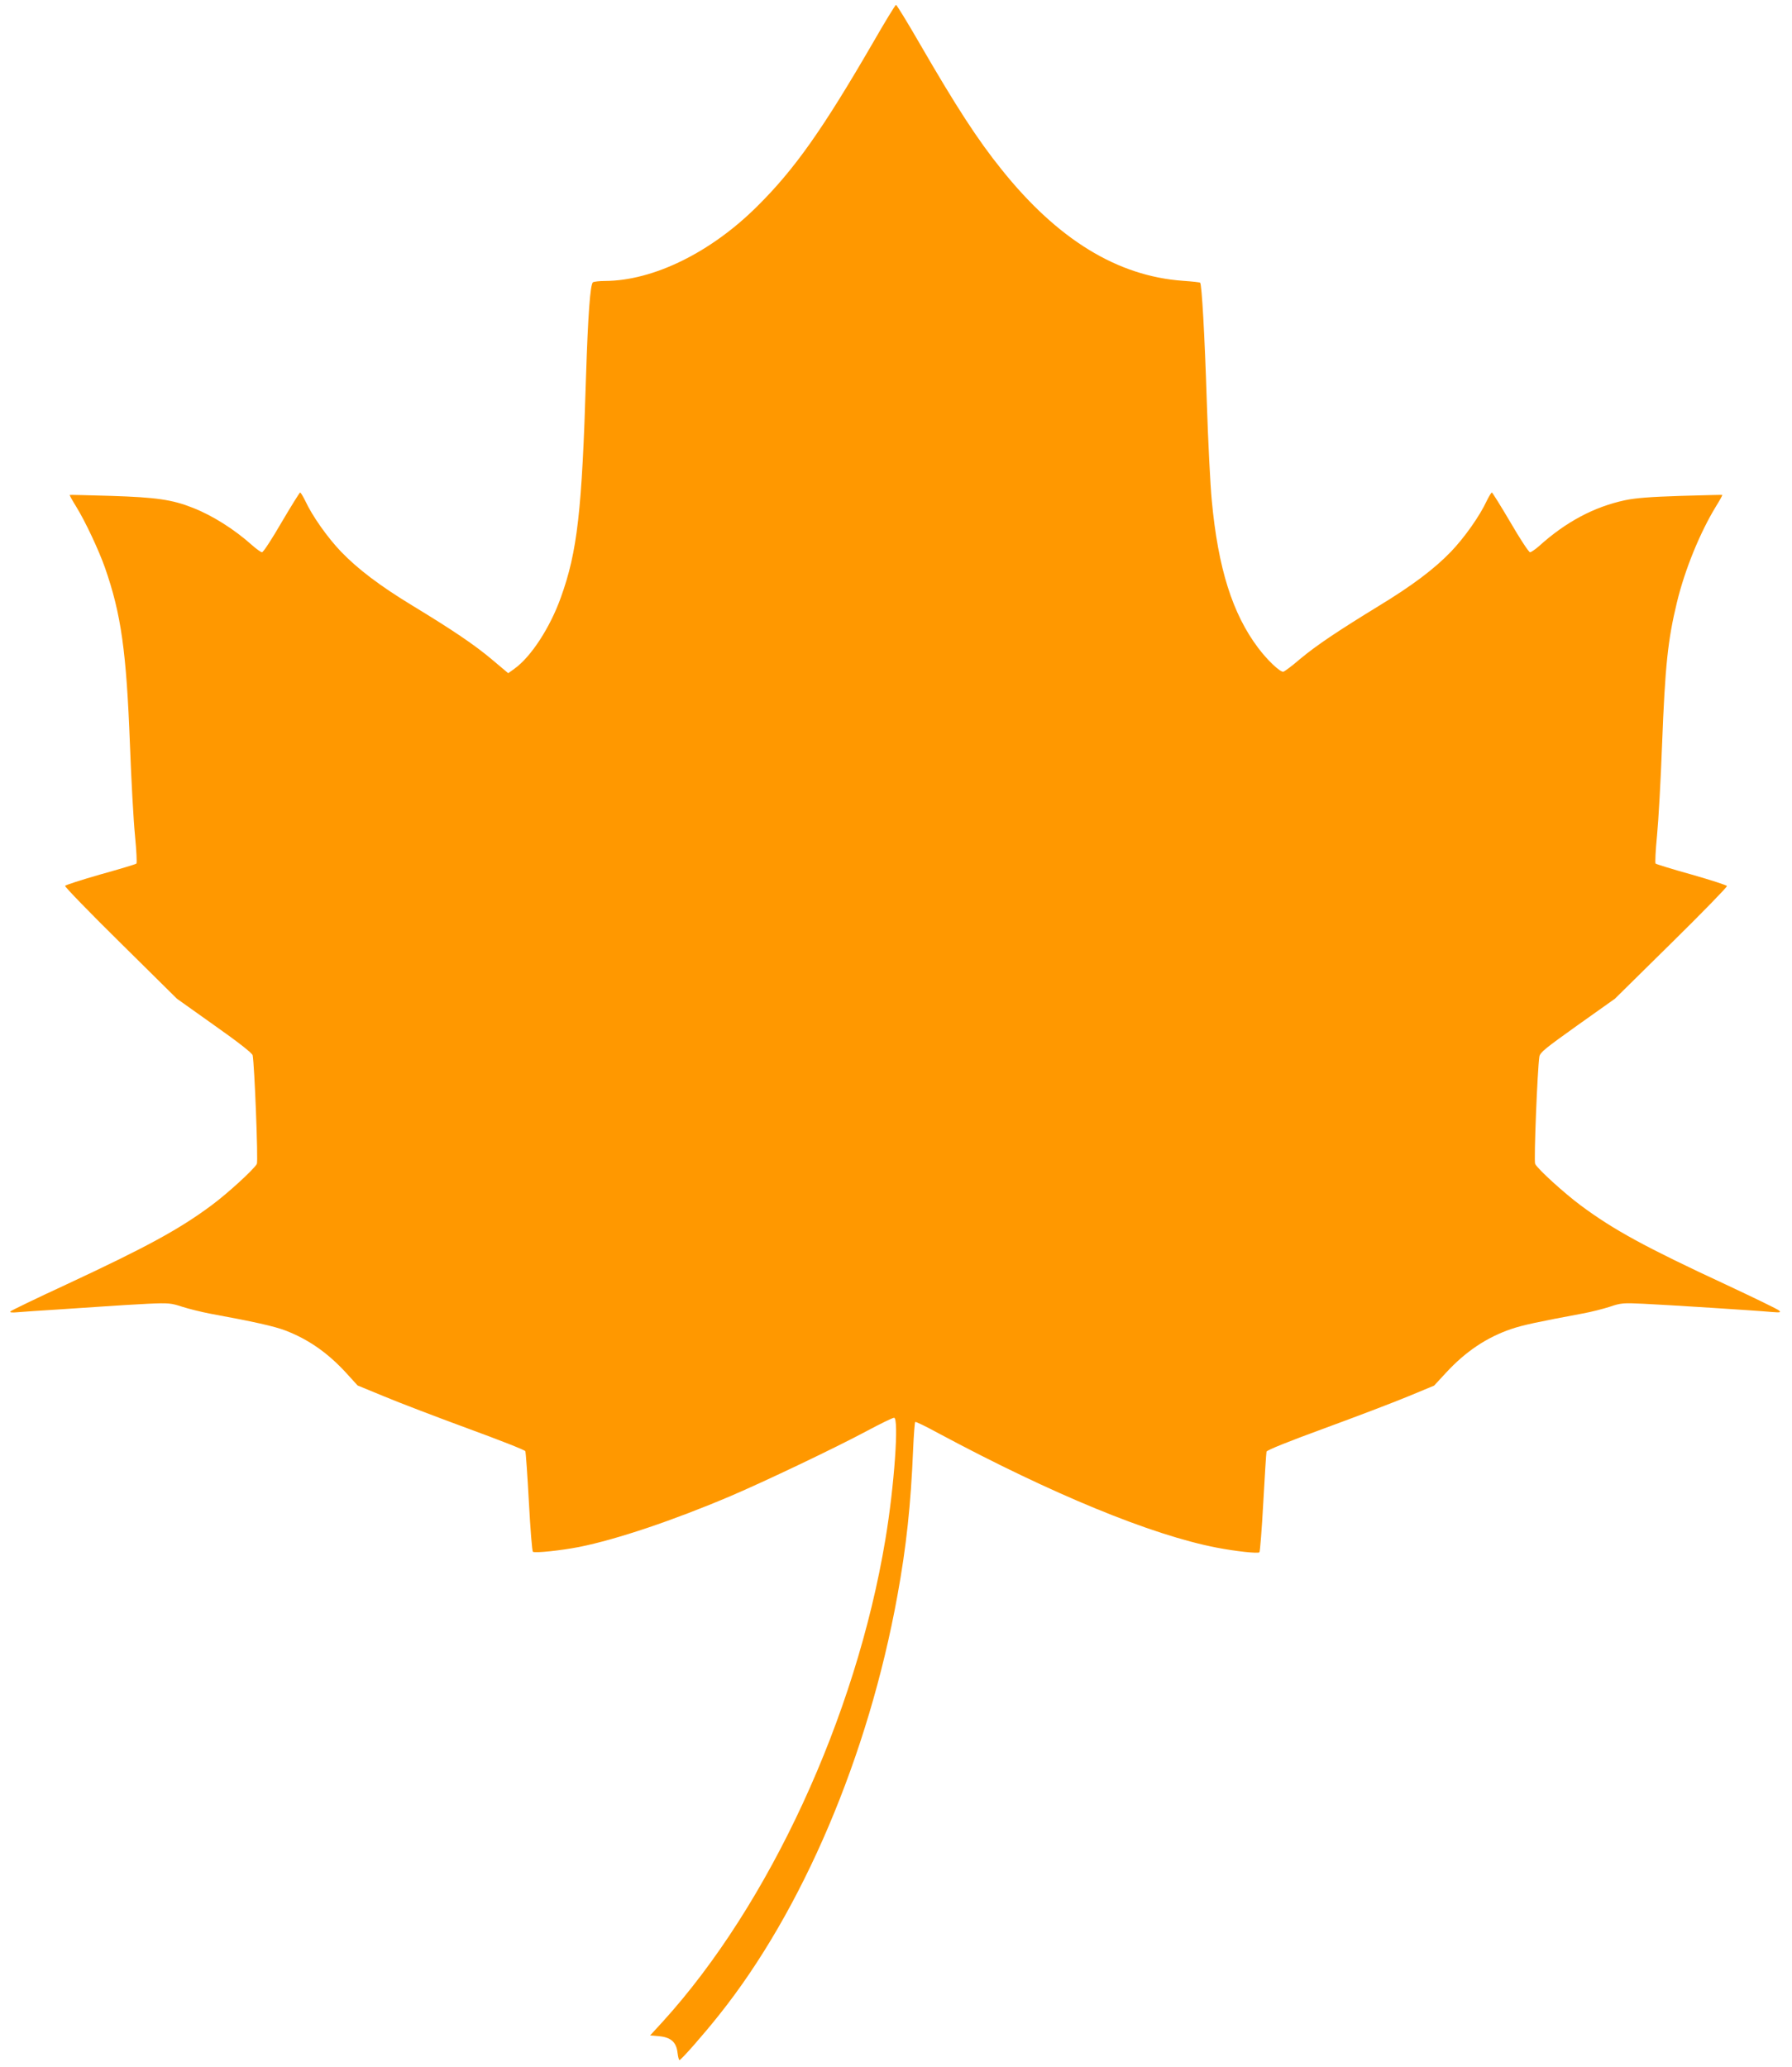
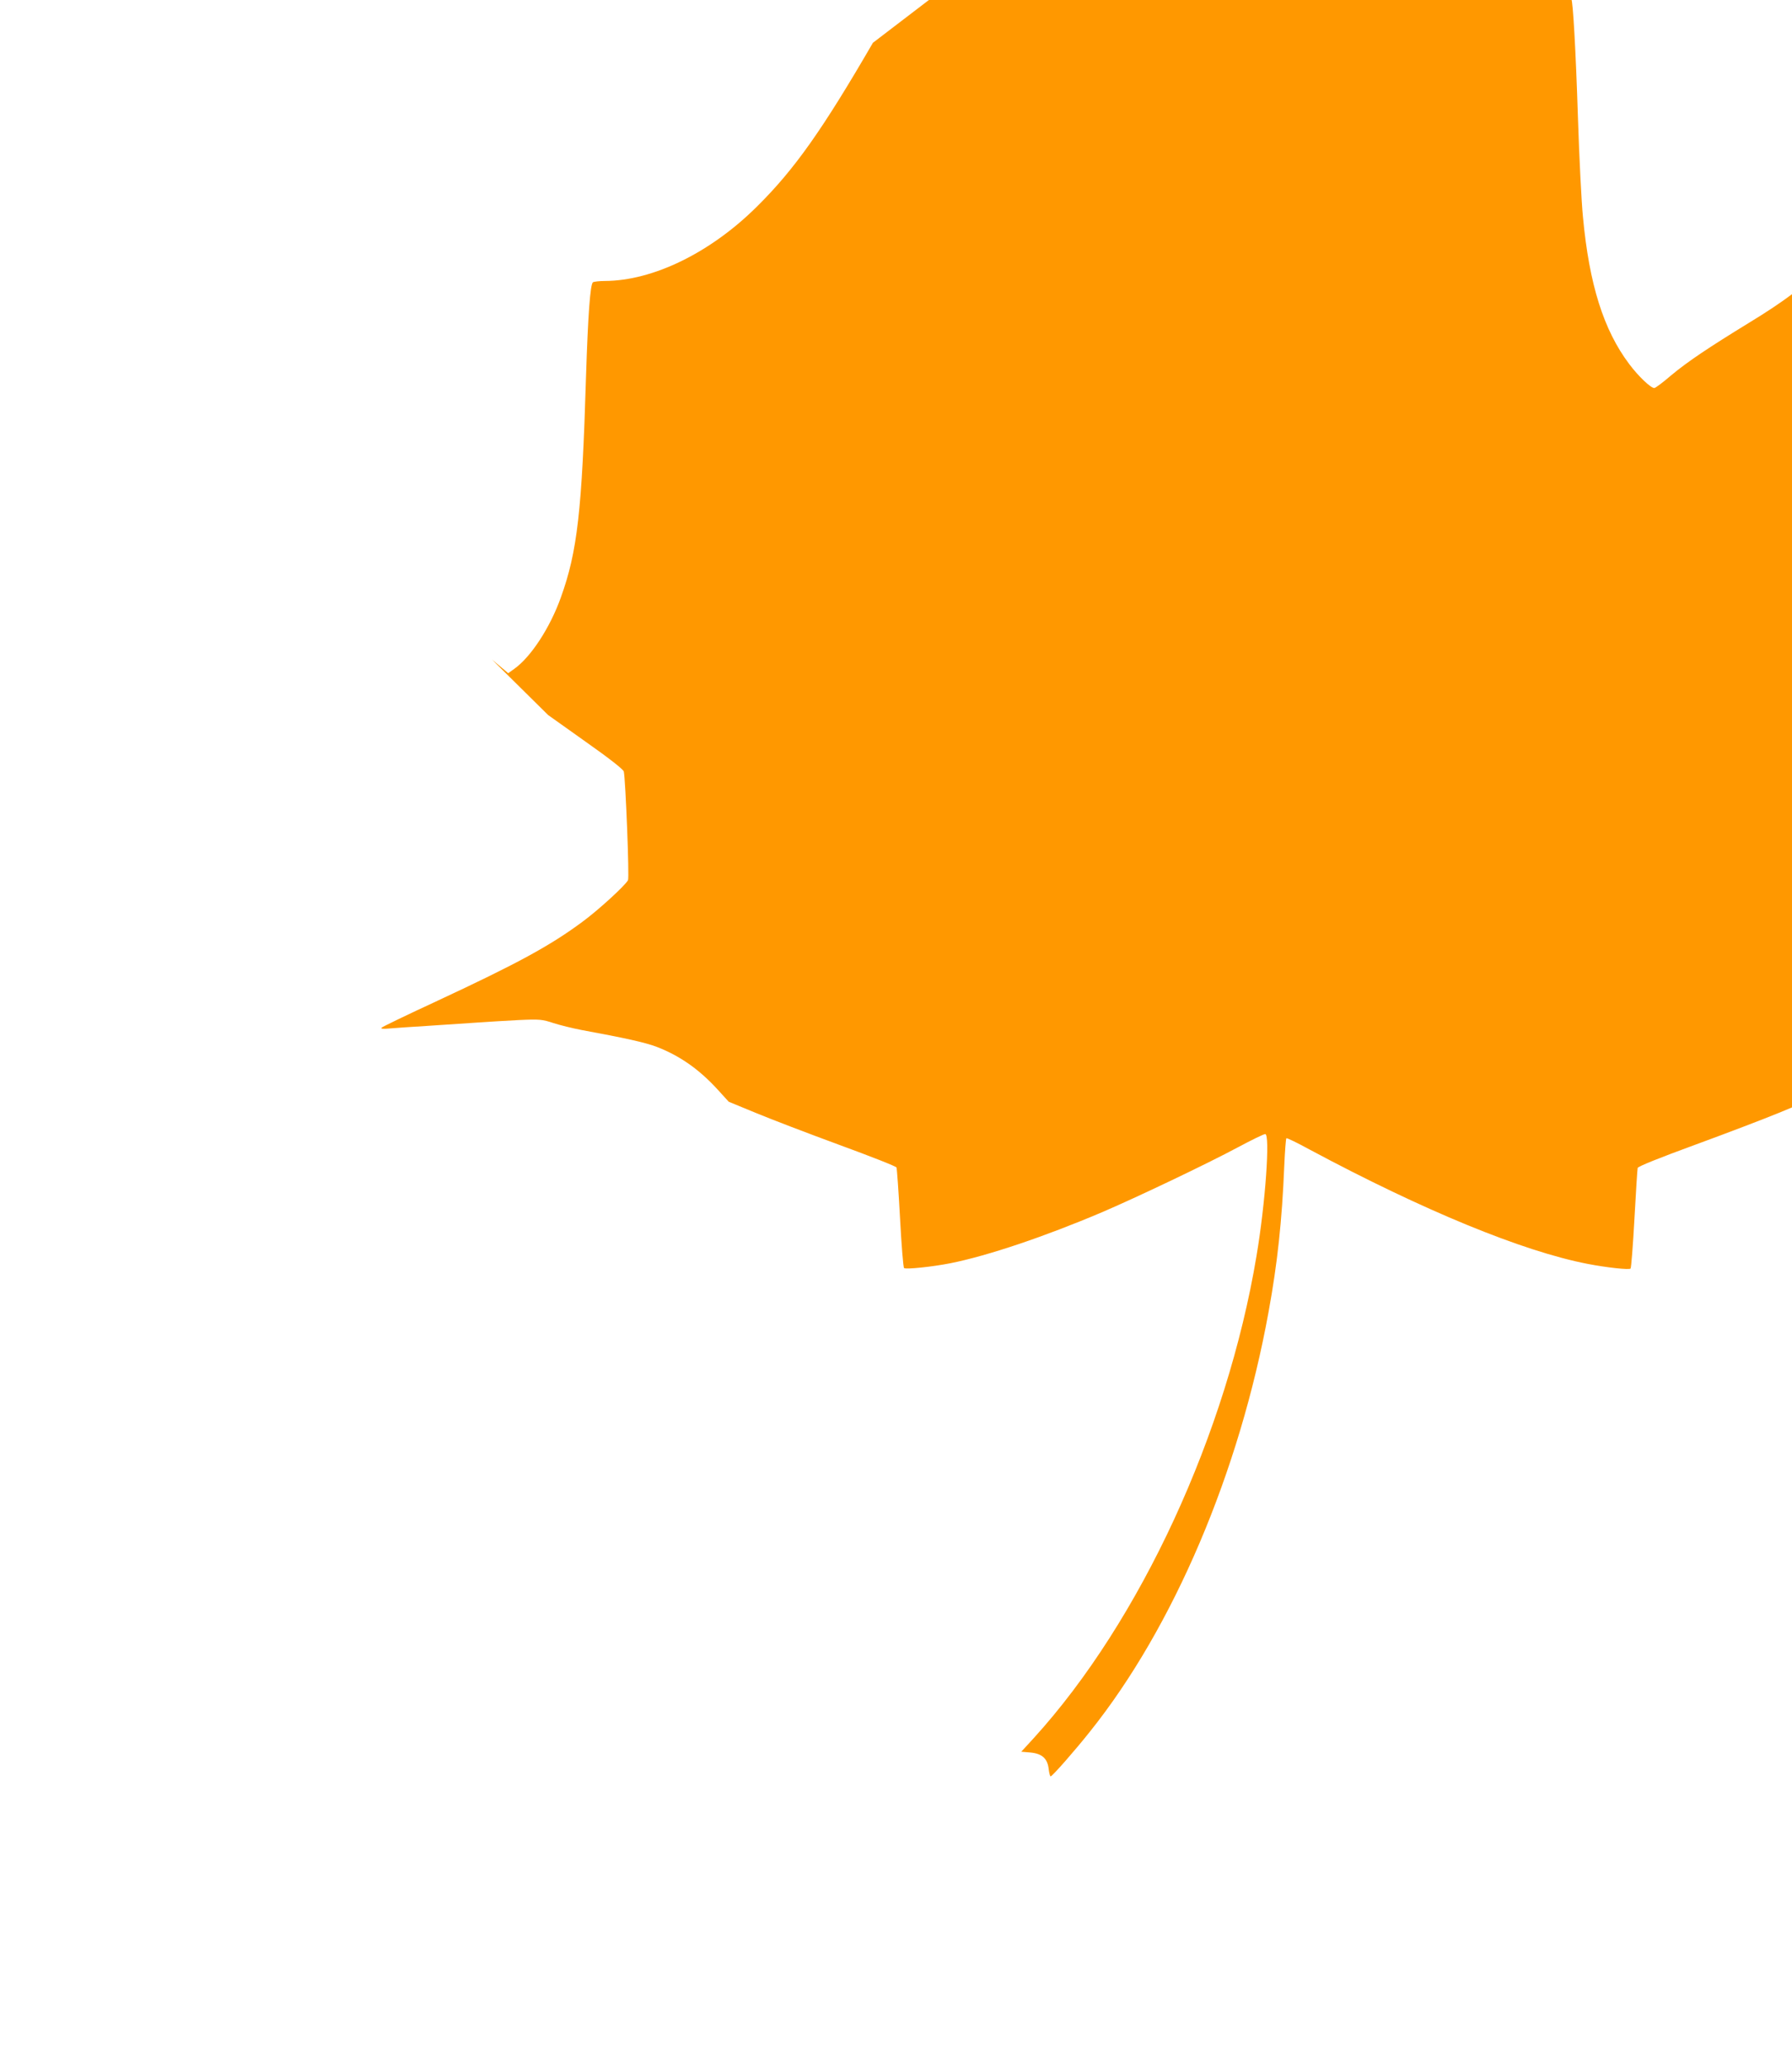
<svg xmlns="http://www.w3.org/2000/svg" version="1.0" width="1110pt" height="1280pt" viewBox="0 0 1110 1280" preserveAspectRatio="xMidYMid meet">
  <g transform="translate(0,1280) scale(0.1,-0.1)" fill="#ff9800" stroke="none">
-     <path d="M5407 12535 c-311 -536 -484 -782 -716 -1012 -288 -287 -645 -462 -945 -463 -33 0 -66 -4 -73 -8 -17 -11 -31 -205 -43 -581 -25 -838 -54 -1088 -156 -1371 -66 -185 -184 -367 -287 -441 l-39 -28 -101 85 c-108 91 -243 182 -493 334 -201 122 -338 226 -442 334 -84 88 -178 221 -221 314 -14 28 -28 52 -32 52 -3 0 -55 -83 -115 -185 -59 -102 -113 -185 -121 -185 -7 0 -35 20 -63 45 -110 98 -243 182 -365 230 -128 51 -228 65 -505 74 -140 4 -256 7 -258 6 -2 -2 16 -34 39 -71 57 -92 140 -269 179 -379 100 -286 133 -517 155 -1100 8 -214 22 -466 31 -558 9 -93 13 -171 9 -175 -3 -4 -104 -34 -222 -67 -119 -34 -218 -66 -220 -71 -2 -6 153 -166 345 -355 l348 -344 232 -165 c148 -104 234 -172 237 -185 11 -54 35 -657 26 -673 -18 -33 -179 -181 -279 -255 -200 -149 -404 -260 -902 -492 -184 -85 -339 -160 -345 -166 -7 -7 8 -9 50 -5 33 3 139 10 235 16 96 6 231 15 300 20 69 5 188 12 265 16 131 6 145 4 215 -19 41 -13 118 -32 170 -42 272 -50 398 -78 469 -105 142 -55 260 -137 375 -262 l71 -78 165 -68 c91 -38 324 -127 517 -198 194 -71 355 -134 357 -141 3 -7 13 -149 22 -315 9 -167 20 -305 25 -308 14 -9 175 8 287 30 231 46 584 165 937 315 211 90 652 300 844 403 84 45 160 82 169 82 31 0 2 -423 -54 -755 -183 -1098 -719 -2259 -1379 -2985 l-78 -85 57 -5 c72 -7 106 -37 113 -104 3 -26 9 -45 12 -44 15 6 150 160 243 277 518 647 927 1608 1107 2601 55 301 83 563 97 903 4 92 10 169 13 171 4 3 69 -29 146 -71 702 -376 1317 -629 1720 -707 119 -23 257 -38 266 -29 4 4 15 143 24 308 9 165 18 307 20 315 3 10 136 63 357 144 194 71 427 160 517 197 l164 68 74 80 c122 132 252 219 405 271 75 25 160 43 443 96 50 9 124 28 165 41 70 24 84 25 210 19 148 -7 700 -42 795 -51 52 -4 58 -3 45 9 -8 8 -157 80 -330 161 -498 231 -695 339 -896 488 -104 77 -267 225 -285 259 -9 17 14 582 26 664 5 27 34 50 237 195 l231 164 349 344 c192 189 347 348 345 354 -1 5 -100 37 -219 71 -119 33 -219 64 -223 68 -4 4 0 82 9 175 9 92 23 344 31 558 19 495 36 652 92 884 49 203 143 433 242 595 23 37 41 69 39 71 -2 1 -118 -2 -258 -6 -188 -6 -279 -13 -345 -27 -191 -41 -366 -134 -532 -284 -24 -21 -49 -38 -56 -38 -7 0 -62 83 -121 185 -60 102 -112 185 -115 185 -4 0 -18 -24 -32 -52 -43 -93 -137 -226 -221 -314 -104 -108 -241 -211 -450 -338 -253 -155 -383 -242 -485 -327 -51 -44 -98 -79 -105 -79 -22 0 -98 72 -155 148 -159 211 -248 493 -287 912 -9 91 -23 368 -31 615 -13 412 -31 724 -41 734 -2 3 -50 8 -107 12 -405 29 -775 255 -1122 688 -150 186 -282 390 -510 784 -75 130 -141 237 -145 237 -4 0 -69 -106 -143 -235z" />
+     <path d="M5407 12535 c-311 -536 -484 -782 -716 -1012 -288 -287 -645 -462 -945 -463 -33 0 -66 -4 -73 -8 -17 -11 -31 -205 -43 -581 -25 -838 -54 -1088 -156 -1371 -66 -185 -184 -367 -287 -441 l-39 -28 -101 85 l348 -344 232 -165 c148 -104 234 -172 237 -185 11 -54 35 -657 26 -673 -18 -33 -179 -181 -279 -255 -200 -149 -404 -260 -902 -492 -184 -85 -339 -160 -345 -166 -7 -7 8 -9 50 -5 33 3 139 10 235 16 96 6 231 15 300 20 69 5 188 12 265 16 131 6 145 4 215 -19 41 -13 118 -32 170 -42 272 -50 398 -78 469 -105 142 -55 260 -137 375 -262 l71 -78 165 -68 c91 -38 324 -127 517 -198 194 -71 355 -134 357 -141 3 -7 13 -149 22 -315 9 -167 20 -305 25 -308 14 -9 175 8 287 30 231 46 584 165 937 315 211 90 652 300 844 403 84 45 160 82 169 82 31 0 2 -423 -54 -755 -183 -1098 -719 -2259 -1379 -2985 l-78 -85 57 -5 c72 -7 106 -37 113 -104 3 -26 9 -45 12 -44 15 6 150 160 243 277 518 647 927 1608 1107 2601 55 301 83 563 97 903 4 92 10 169 13 171 4 3 69 -29 146 -71 702 -376 1317 -629 1720 -707 119 -23 257 -38 266 -29 4 4 15 143 24 308 9 165 18 307 20 315 3 10 136 63 357 144 194 71 427 160 517 197 l164 68 74 80 c122 132 252 219 405 271 75 25 160 43 443 96 50 9 124 28 165 41 70 24 84 25 210 19 148 -7 700 -42 795 -51 52 -4 58 -3 45 9 -8 8 -157 80 -330 161 -498 231 -695 339 -896 488 -104 77 -267 225 -285 259 -9 17 14 582 26 664 5 27 34 50 237 195 l231 164 349 344 c192 189 347 348 345 354 -1 5 -100 37 -219 71 -119 33 -219 64 -223 68 -4 4 0 82 9 175 9 92 23 344 31 558 19 495 36 652 92 884 49 203 143 433 242 595 23 37 41 69 39 71 -2 1 -118 -2 -258 -6 -188 -6 -279 -13 -345 -27 -191 -41 -366 -134 -532 -284 -24 -21 -49 -38 -56 -38 -7 0 -62 83 -121 185 -60 102 -112 185 -115 185 -4 0 -18 -24 -32 -52 -43 -93 -137 -226 -221 -314 -104 -108 -241 -211 -450 -338 -253 -155 -383 -242 -485 -327 -51 -44 -98 -79 -105 -79 -22 0 -98 72 -155 148 -159 211 -248 493 -287 912 -9 91 -23 368 -31 615 -13 412 -31 724 -41 734 -2 3 -50 8 -107 12 -405 29 -775 255 -1122 688 -150 186 -282 390 -510 784 -75 130 -141 237 -145 237 -4 0 -69 -106 -143 -235z" />
  </g>
</svg>